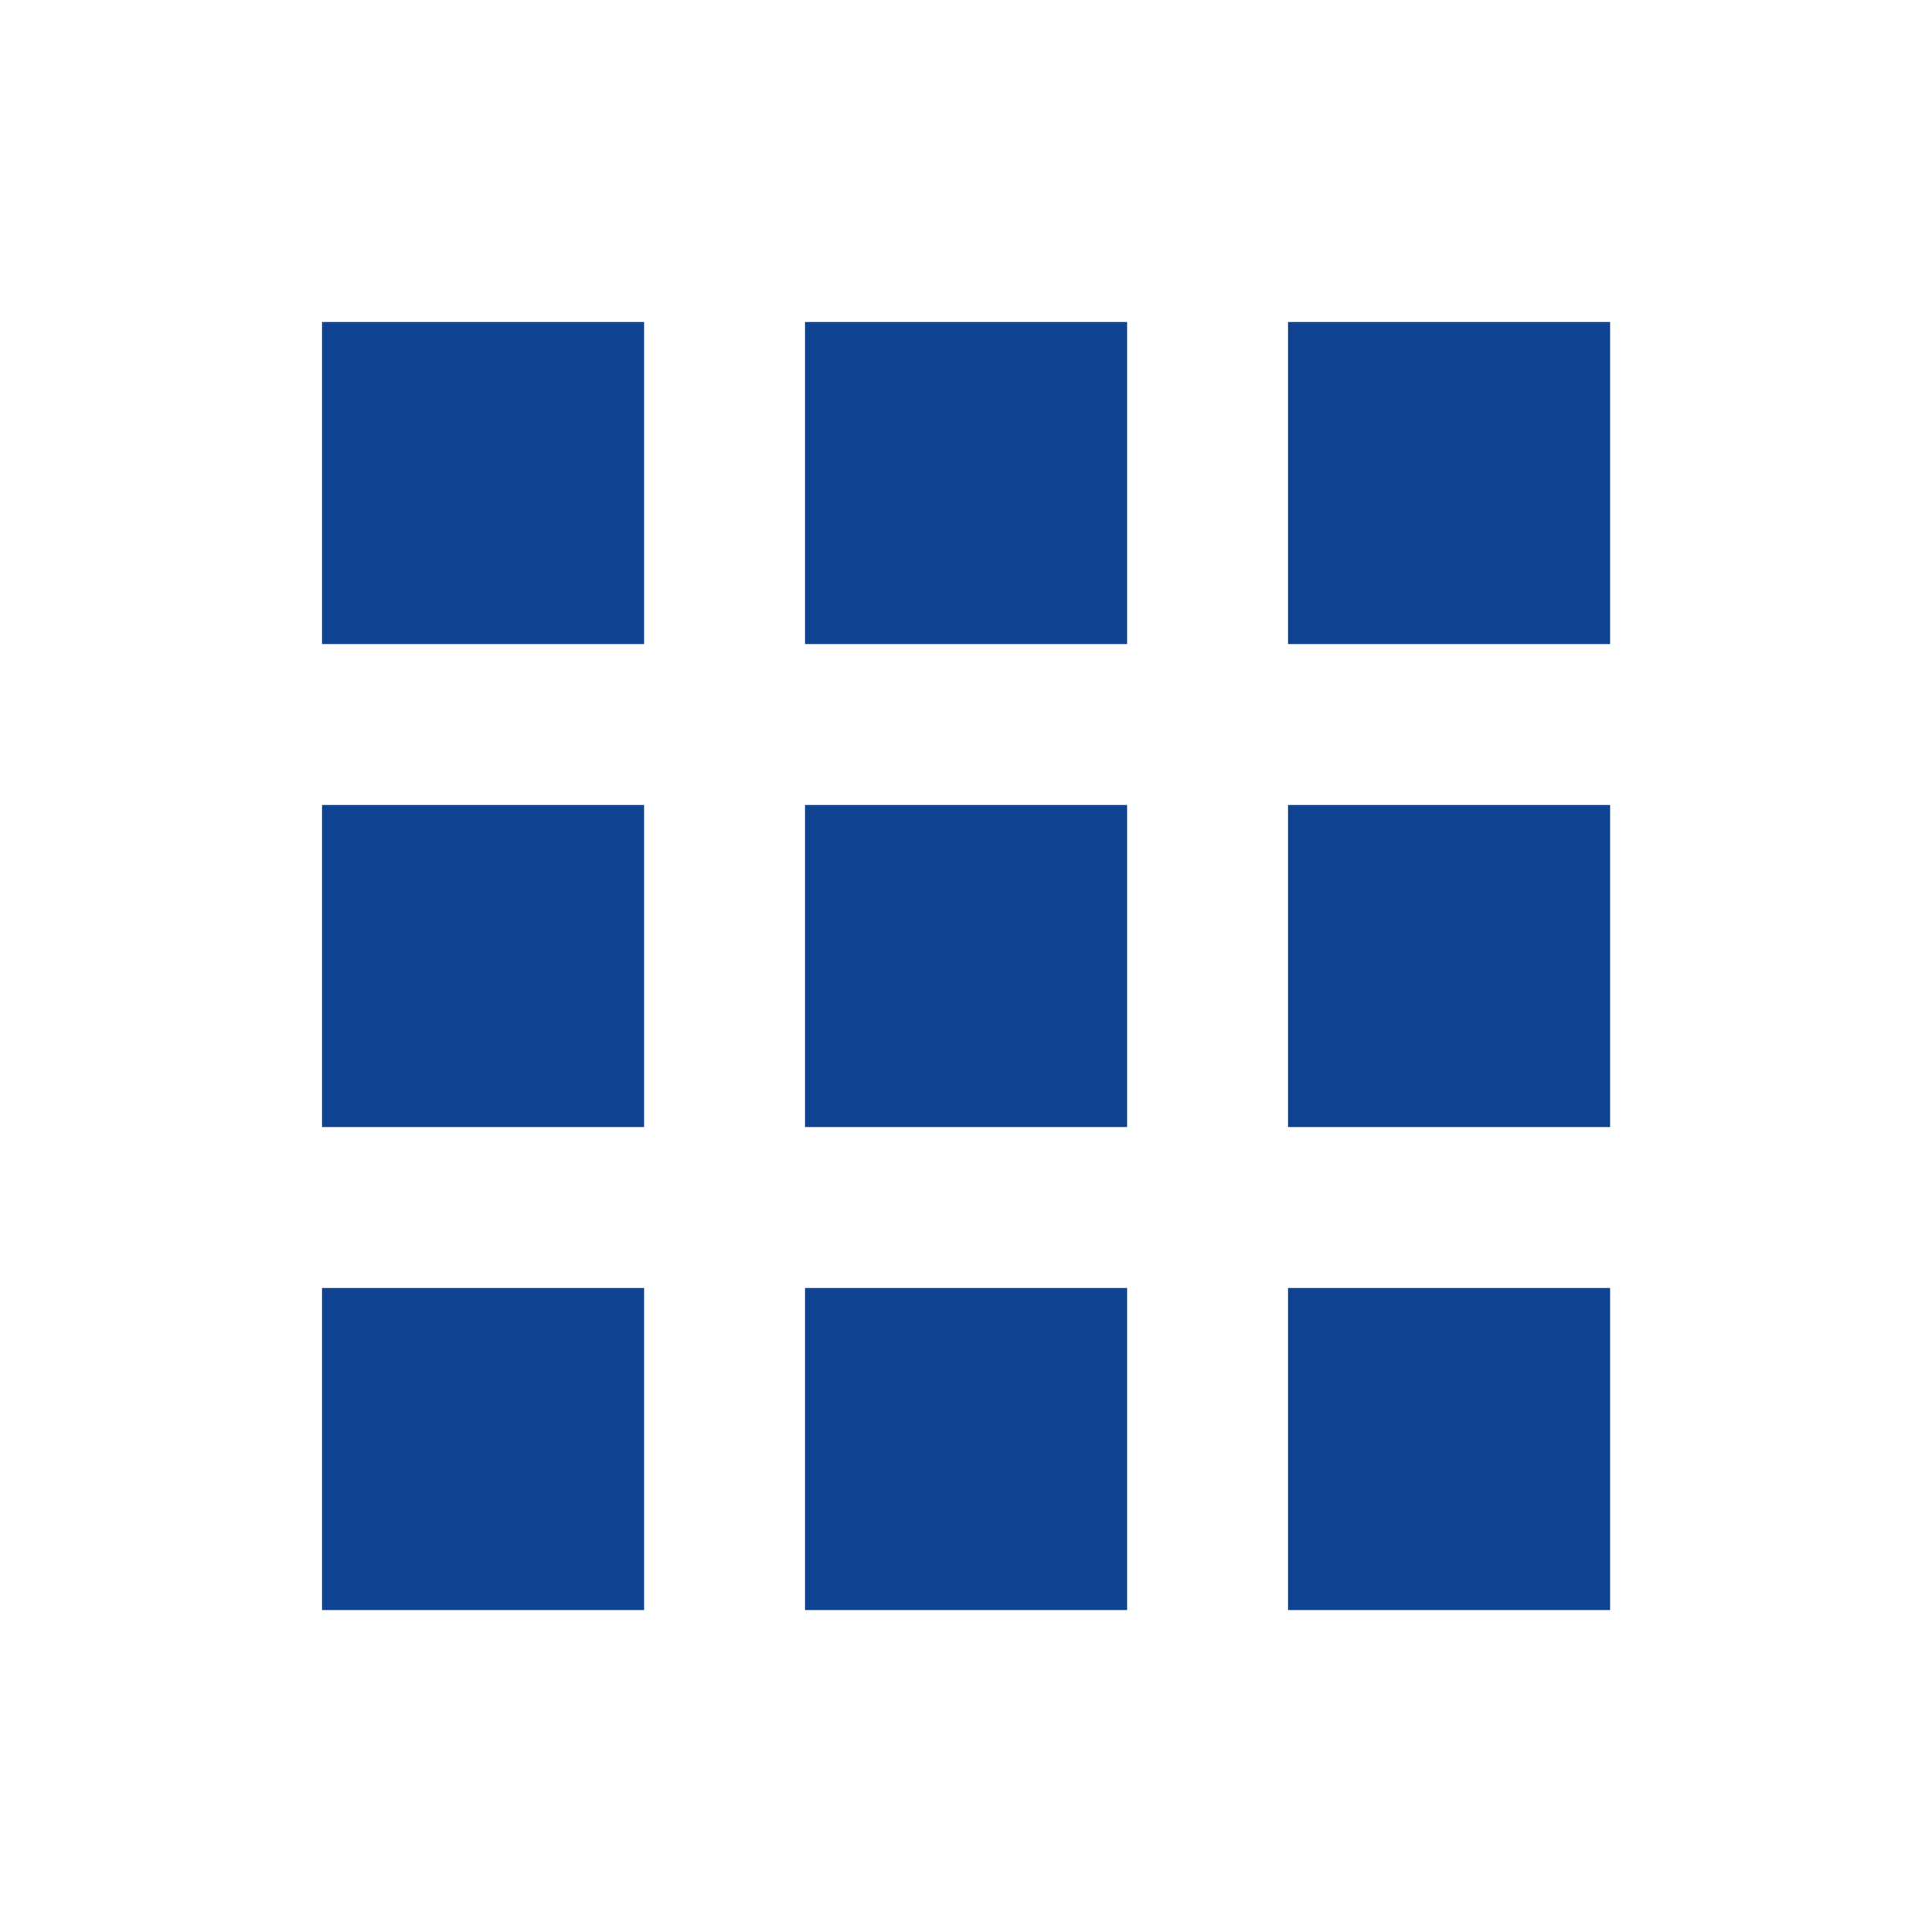
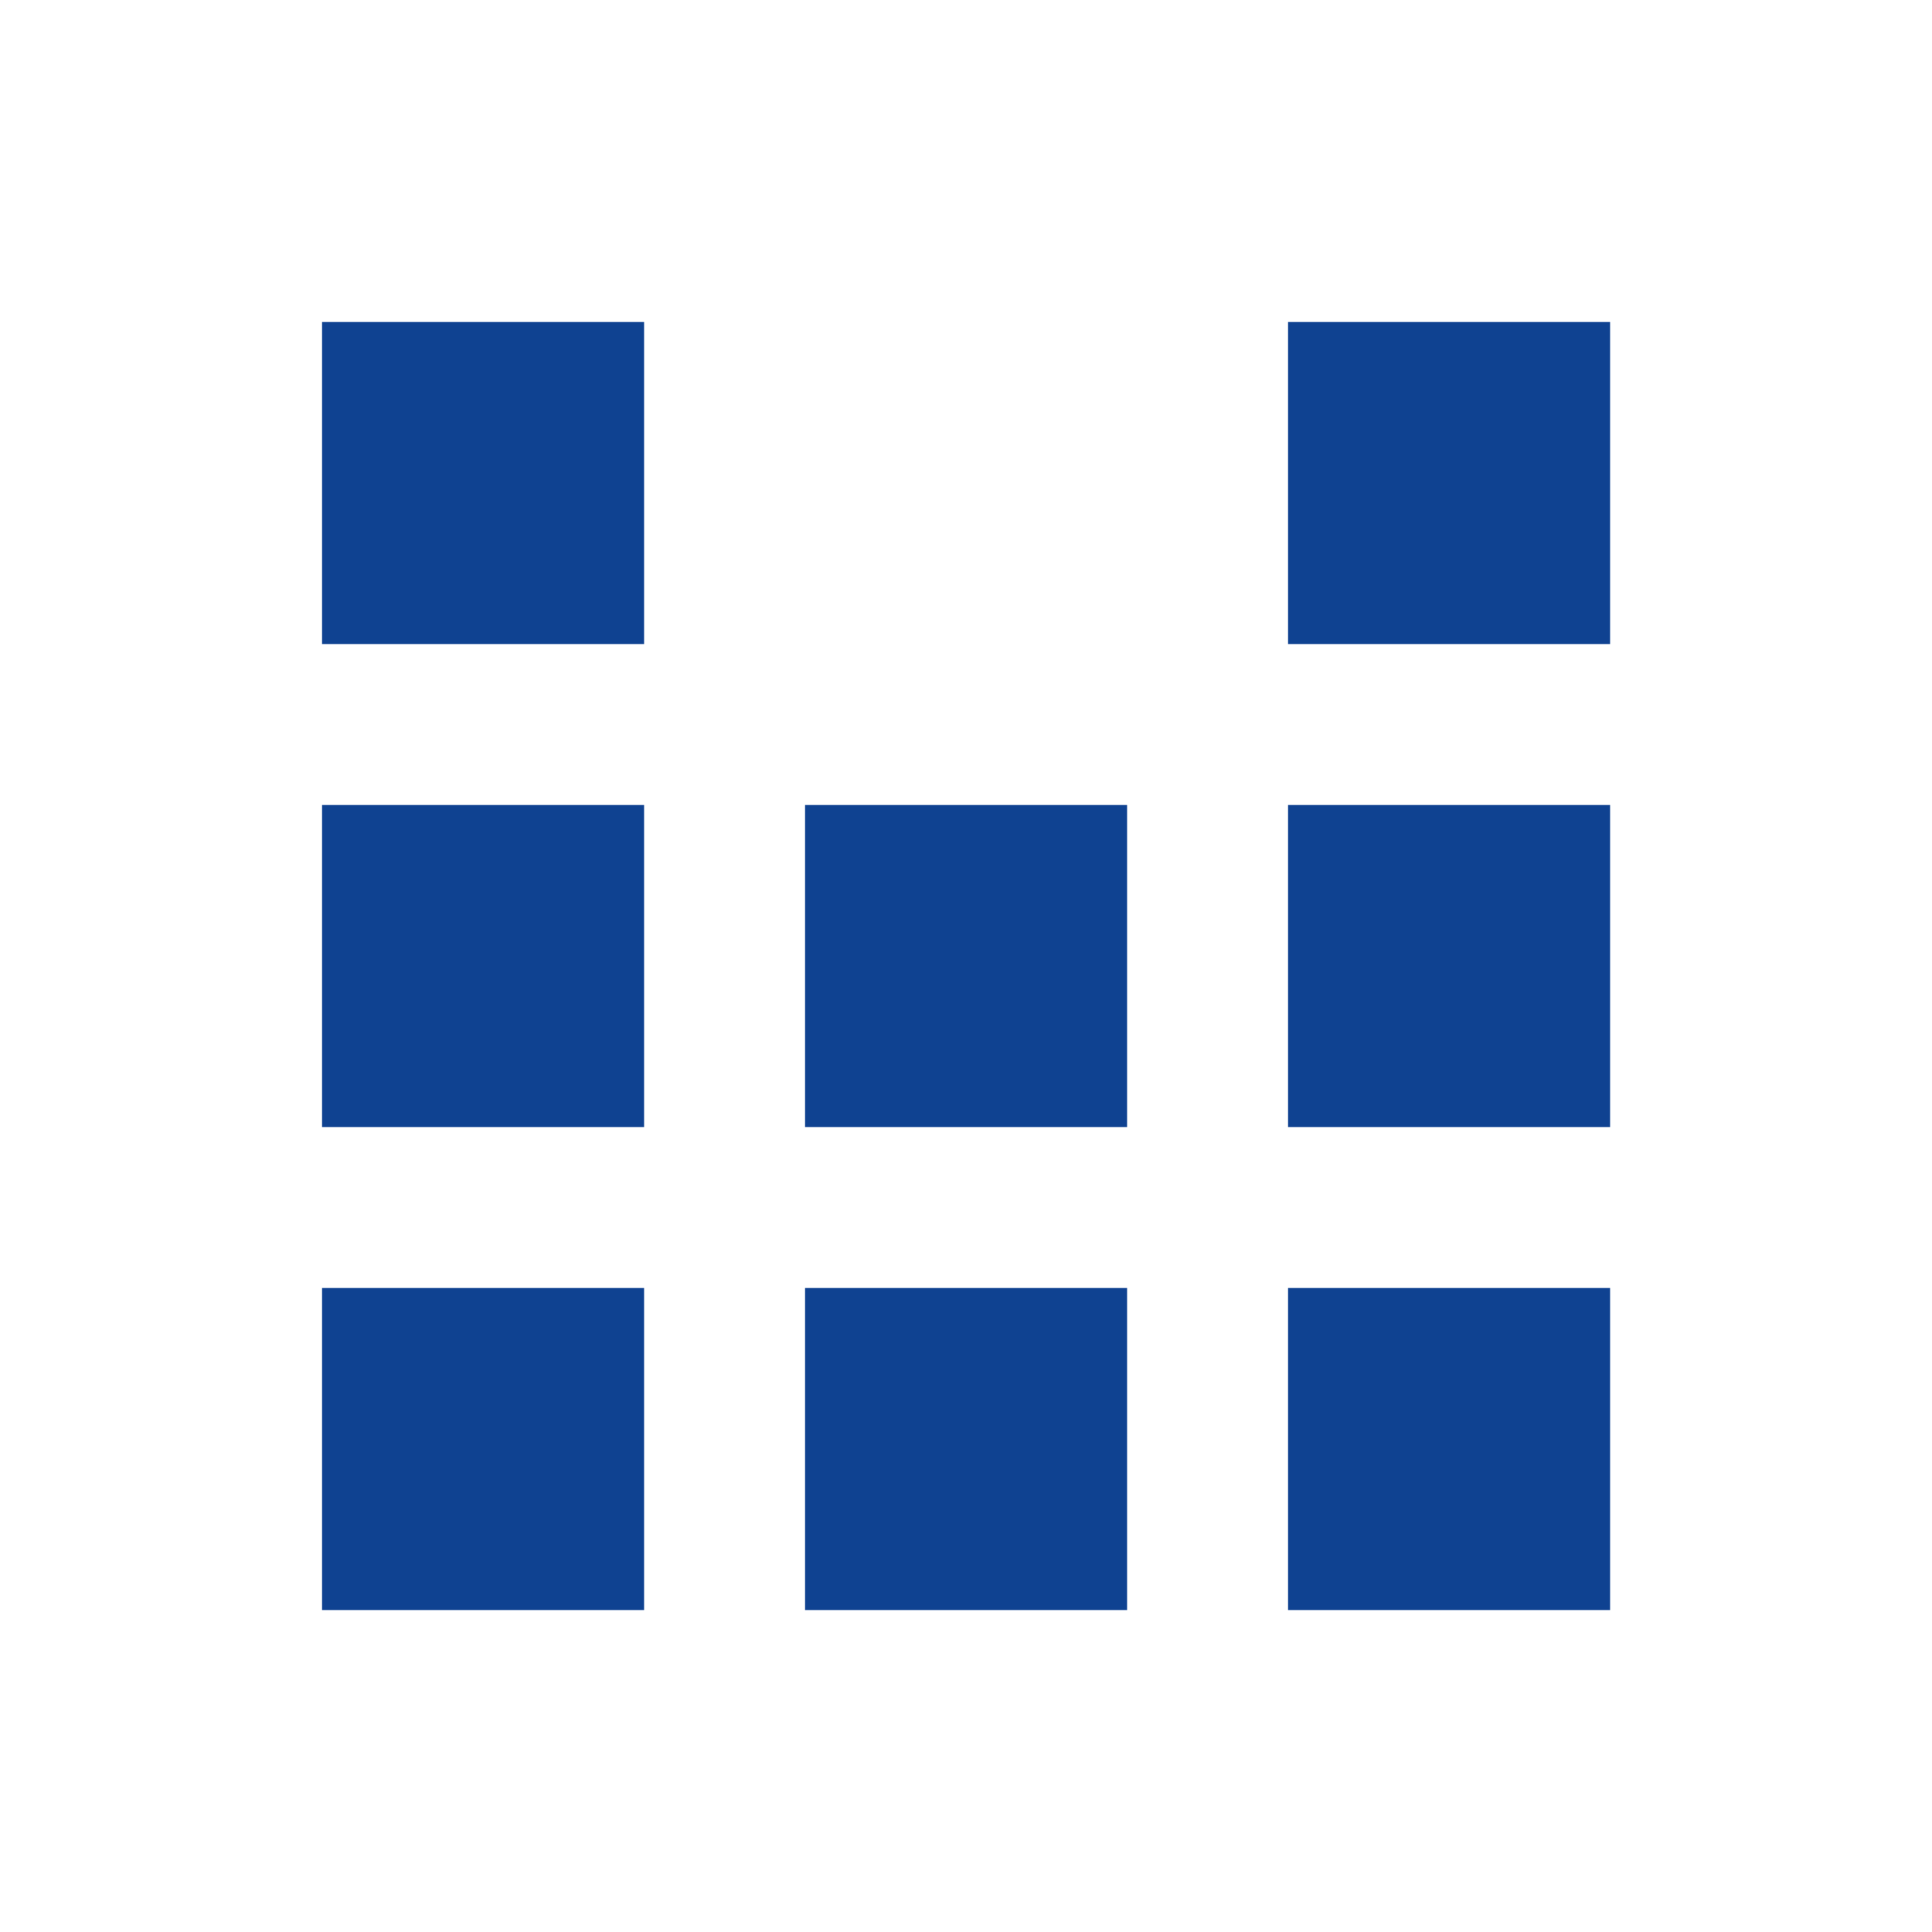
<svg xmlns="http://www.w3.org/2000/svg" width="40" height="40" viewBox="0 0 40 40" fill="none">
-   <path d="M6.668 6.667H13.335V13.334H6.668V6.667ZM6.668 16.667H13.335V23.334H6.668V16.667ZM13.335 26.667H6.668V33.334H13.335V26.667ZM16.668 6.667H23.335V13.334H16.668V6.667ZM23.335 16.667H16.668V23.334H23.335V16.667ZM16.668 26.667H23.335V33.334H16.668V26.667ZM33.335 6.667H26.668V13.334H33.335V6.667ZM26.668 16.667H33.335V23.334H26.668V16.667ZM33.335 26.667H26.668V33.334H33.335V26.667Z" fill="#0F4291" />
+   <path d="M6.668 6.667H13.335V13.334H6.668V6.667ZM6.668 16.667H13.335V23.334H6.668V16.667ZM13.335 26.667H6.668V33.334H13.335V26.667ZM16.668 6.667V13.334H16.668V6.667ZM23.335 16.667H16.668V23.334H23.335V16.667ZM16.668 26.667H23.335V33.334H16.668V26.667ZM33.335 6.667H26.668V13.334H33.335V6.667ZM26.668 16.667H33.335V23.334H26.668V16.667ZM33.335 26.667H26.668V33.334H33.335V26.667Z" fill="#0F4291" />
</svg>